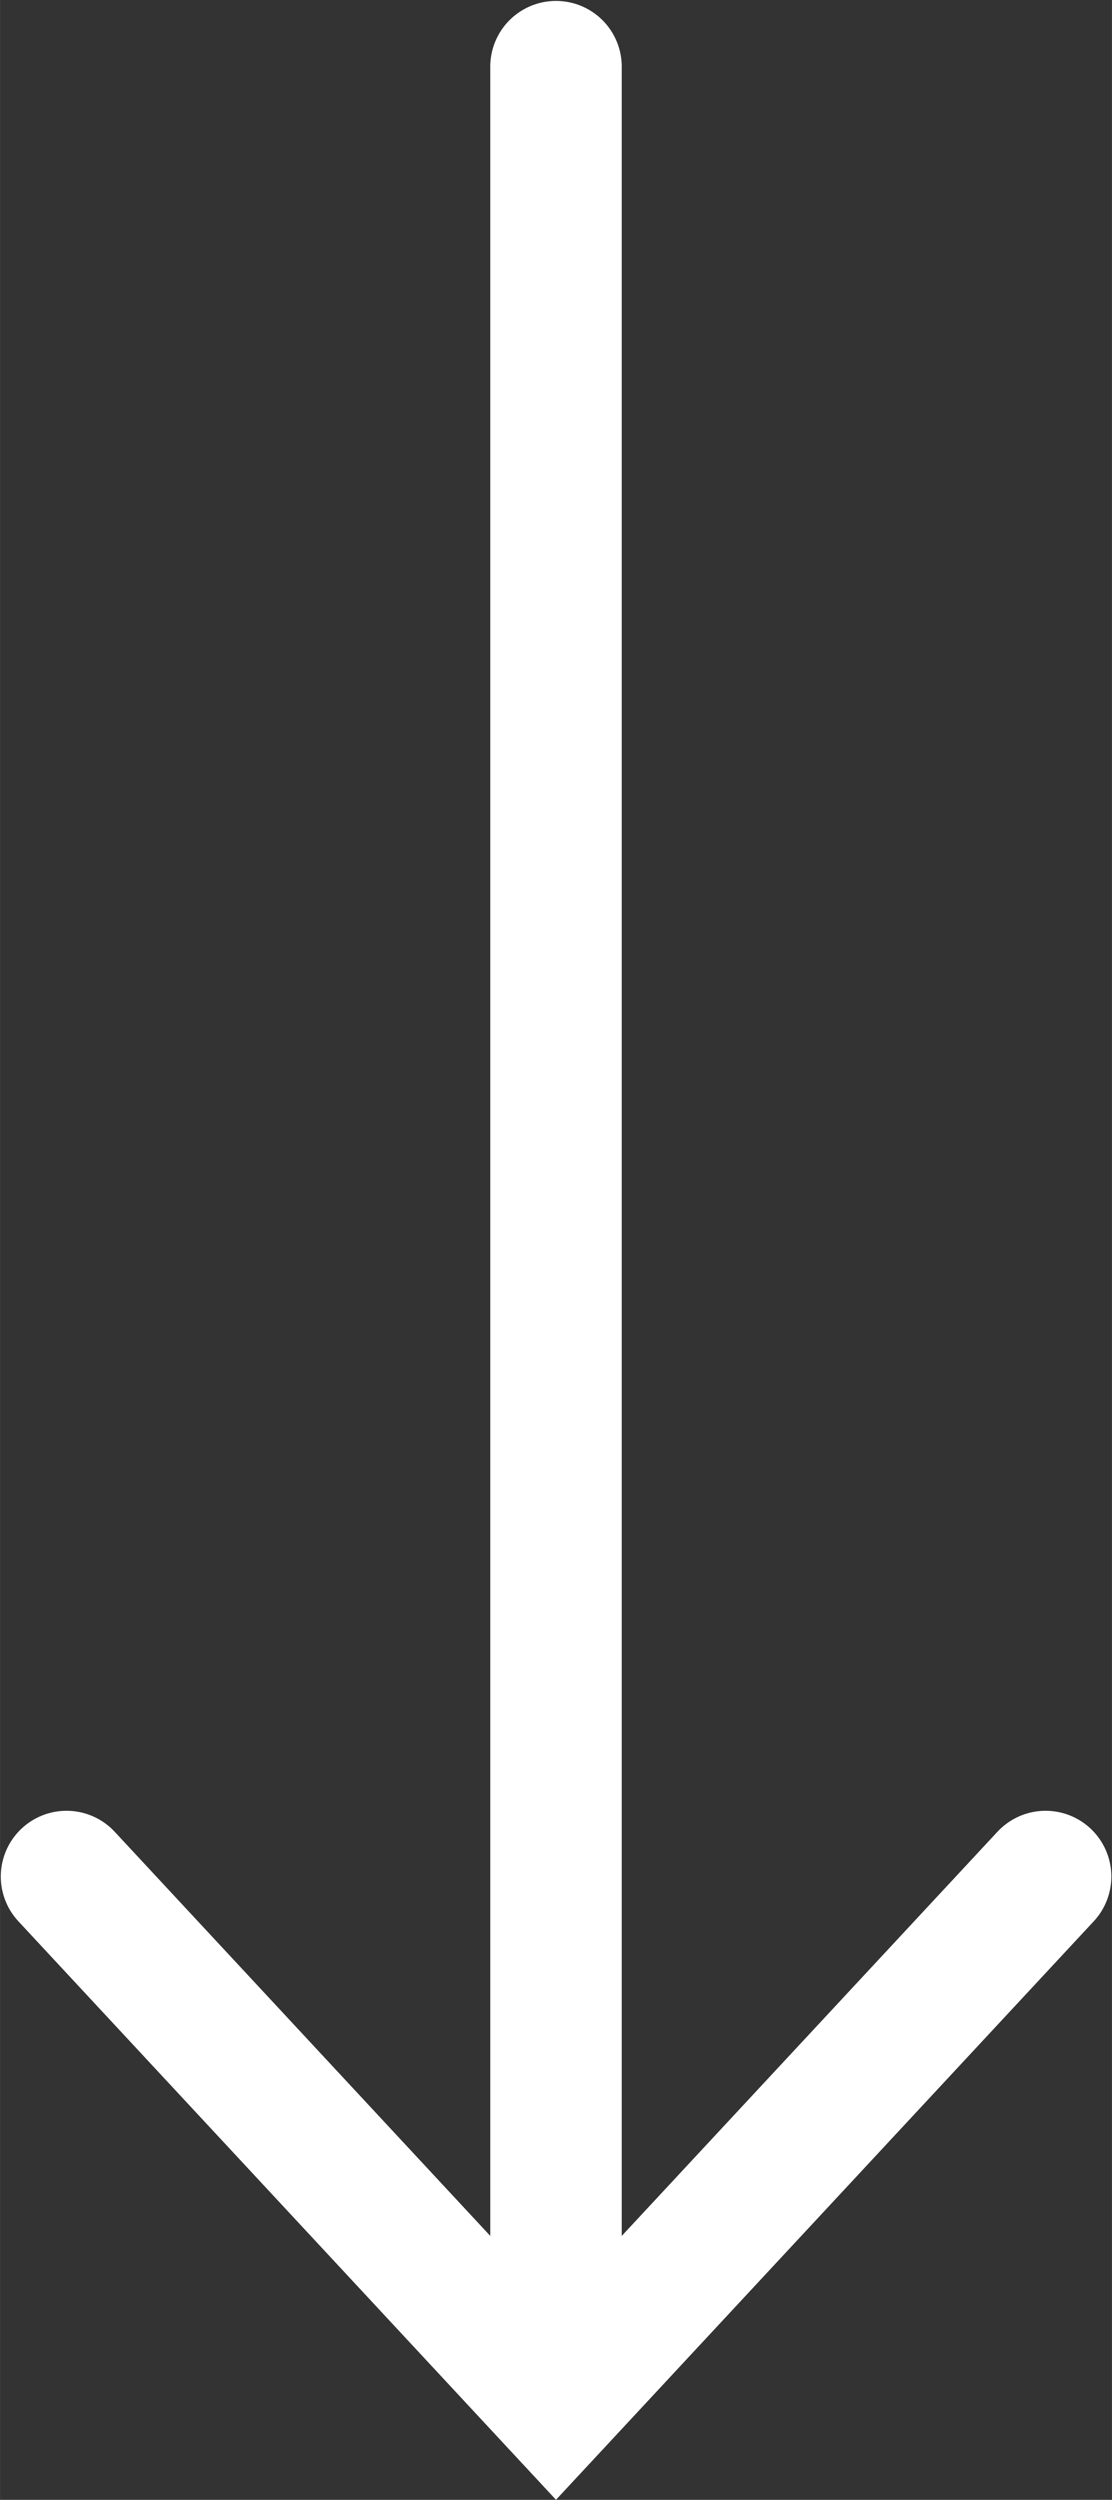
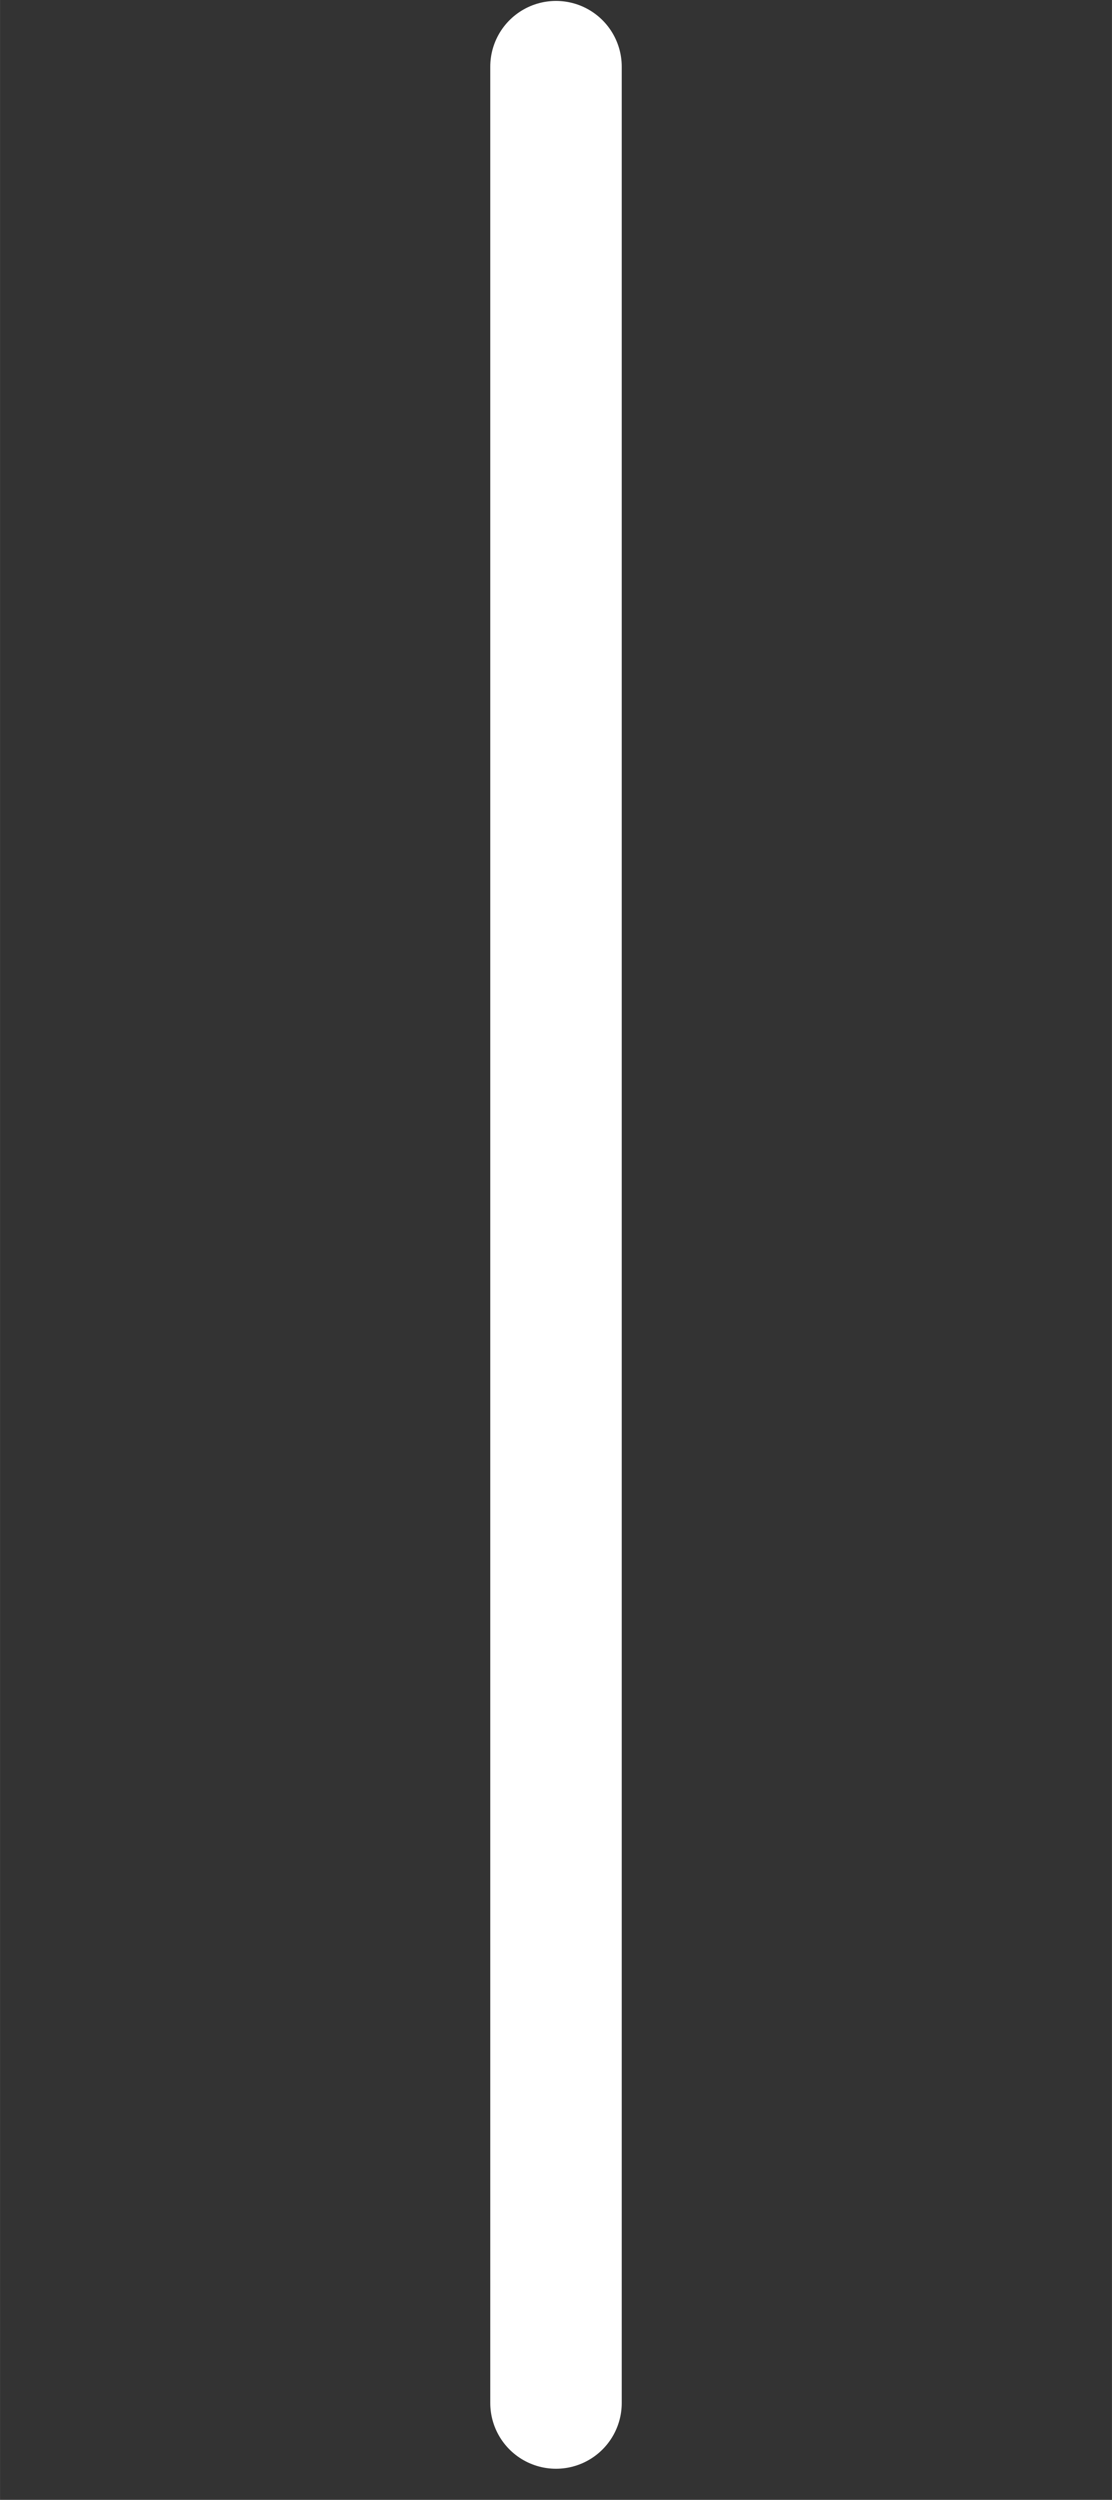
<svg xmlns="http://www.w3.org/2000/svg" version="1.1" id="svg6349" viewBox="0 0 24.054 54.063" height="15.258mm" width="6.789mm">
  <rect x="0" y="0" width="24.054" height="54.063" fill="#333333" stroke="none" />
  <defs id="defs6351" />
  <g transform="translate(2106.313,683.241)" id="layer1">
    <g id="g5238" transform="matrix(2.844,0,0,-2.844,-2094.286,-681.799)">
      <path d="M 0,0 0,-17.766" style="fill:none;stroke:#ffffff;stroke-width:1;stroke-linecap:round;stroke-linejoin:miter;stroke-miterlimit:4;stroke-dasharray:none;stroke-opacity:1" id="path5240" />
    </g>
    <g id="g5242" transform="matrix(2.844,0,0,-2.844,-2083.695,-642.658)">
-       <path d="M 0,0 -3.724,-4.005 -7.447,0" style="fill:none;stroke:#ffffff;stroke-width:1;stroke-linecap:round;stroke-linejoin:miter;stroke-miterlimit:4;stroke-dasharray:none;stroke-opacity:1" id="path5244" />
-     </g>
+       </g>
  </g>
</svg>